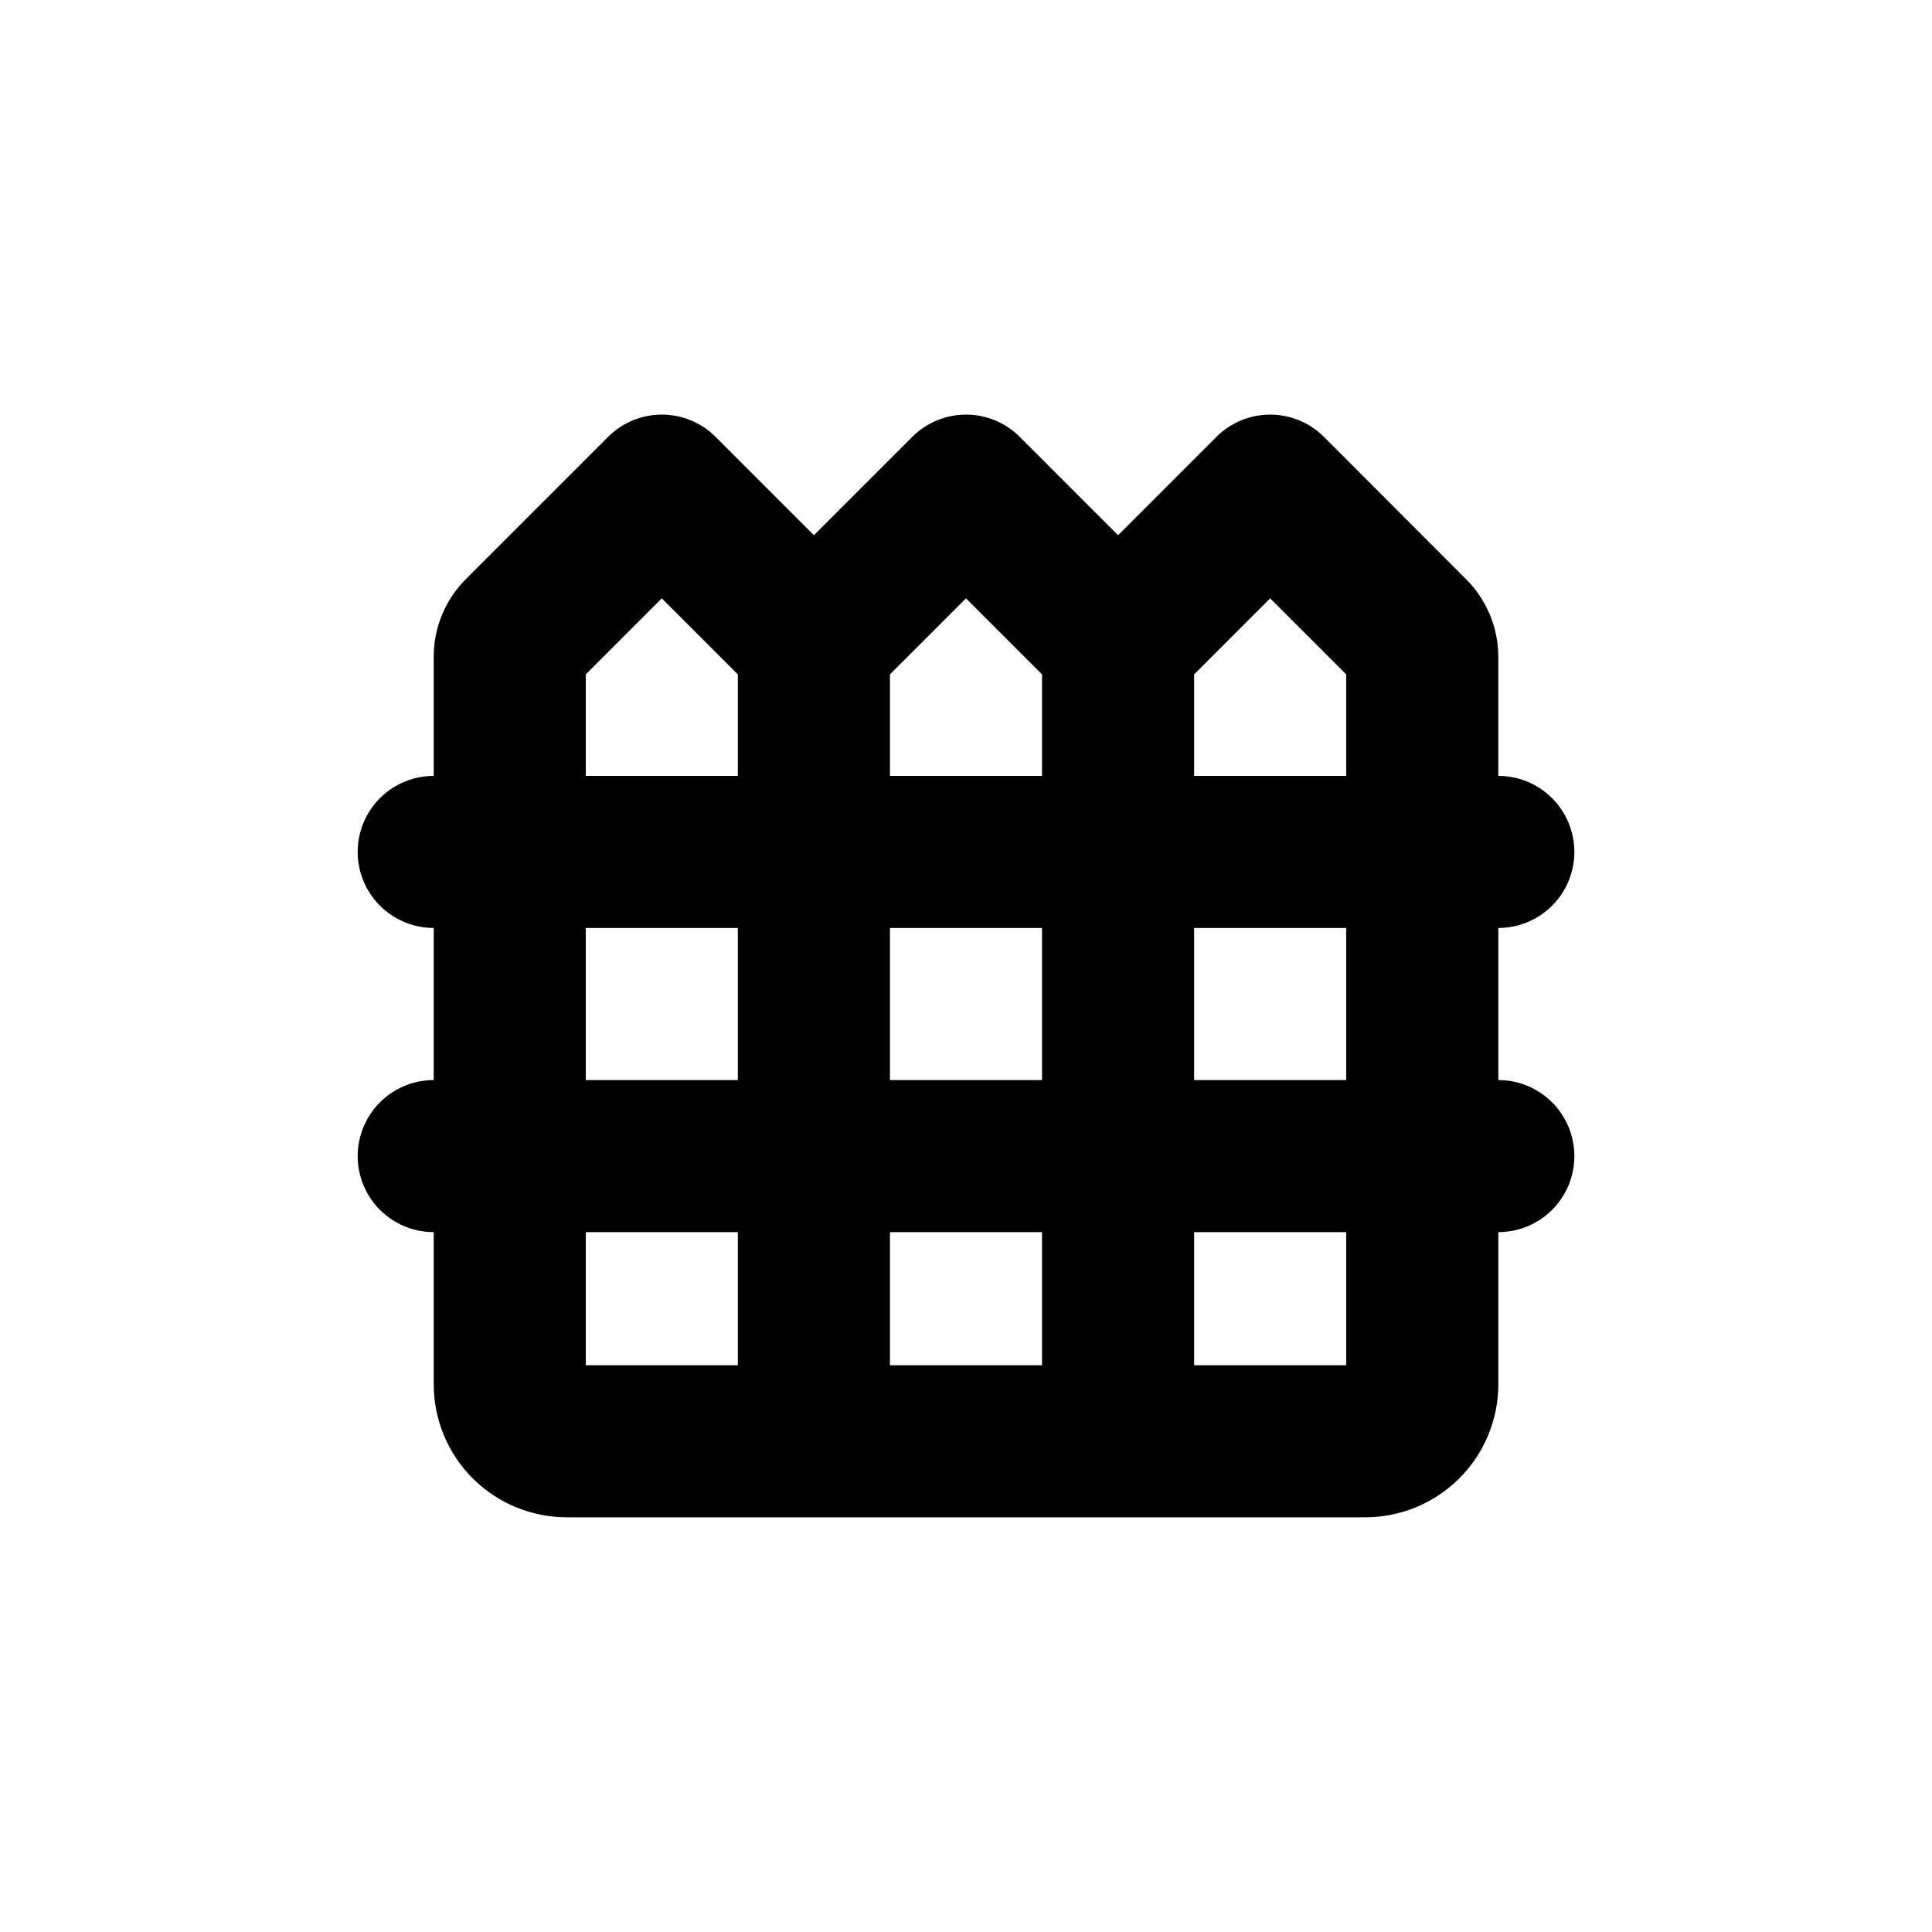
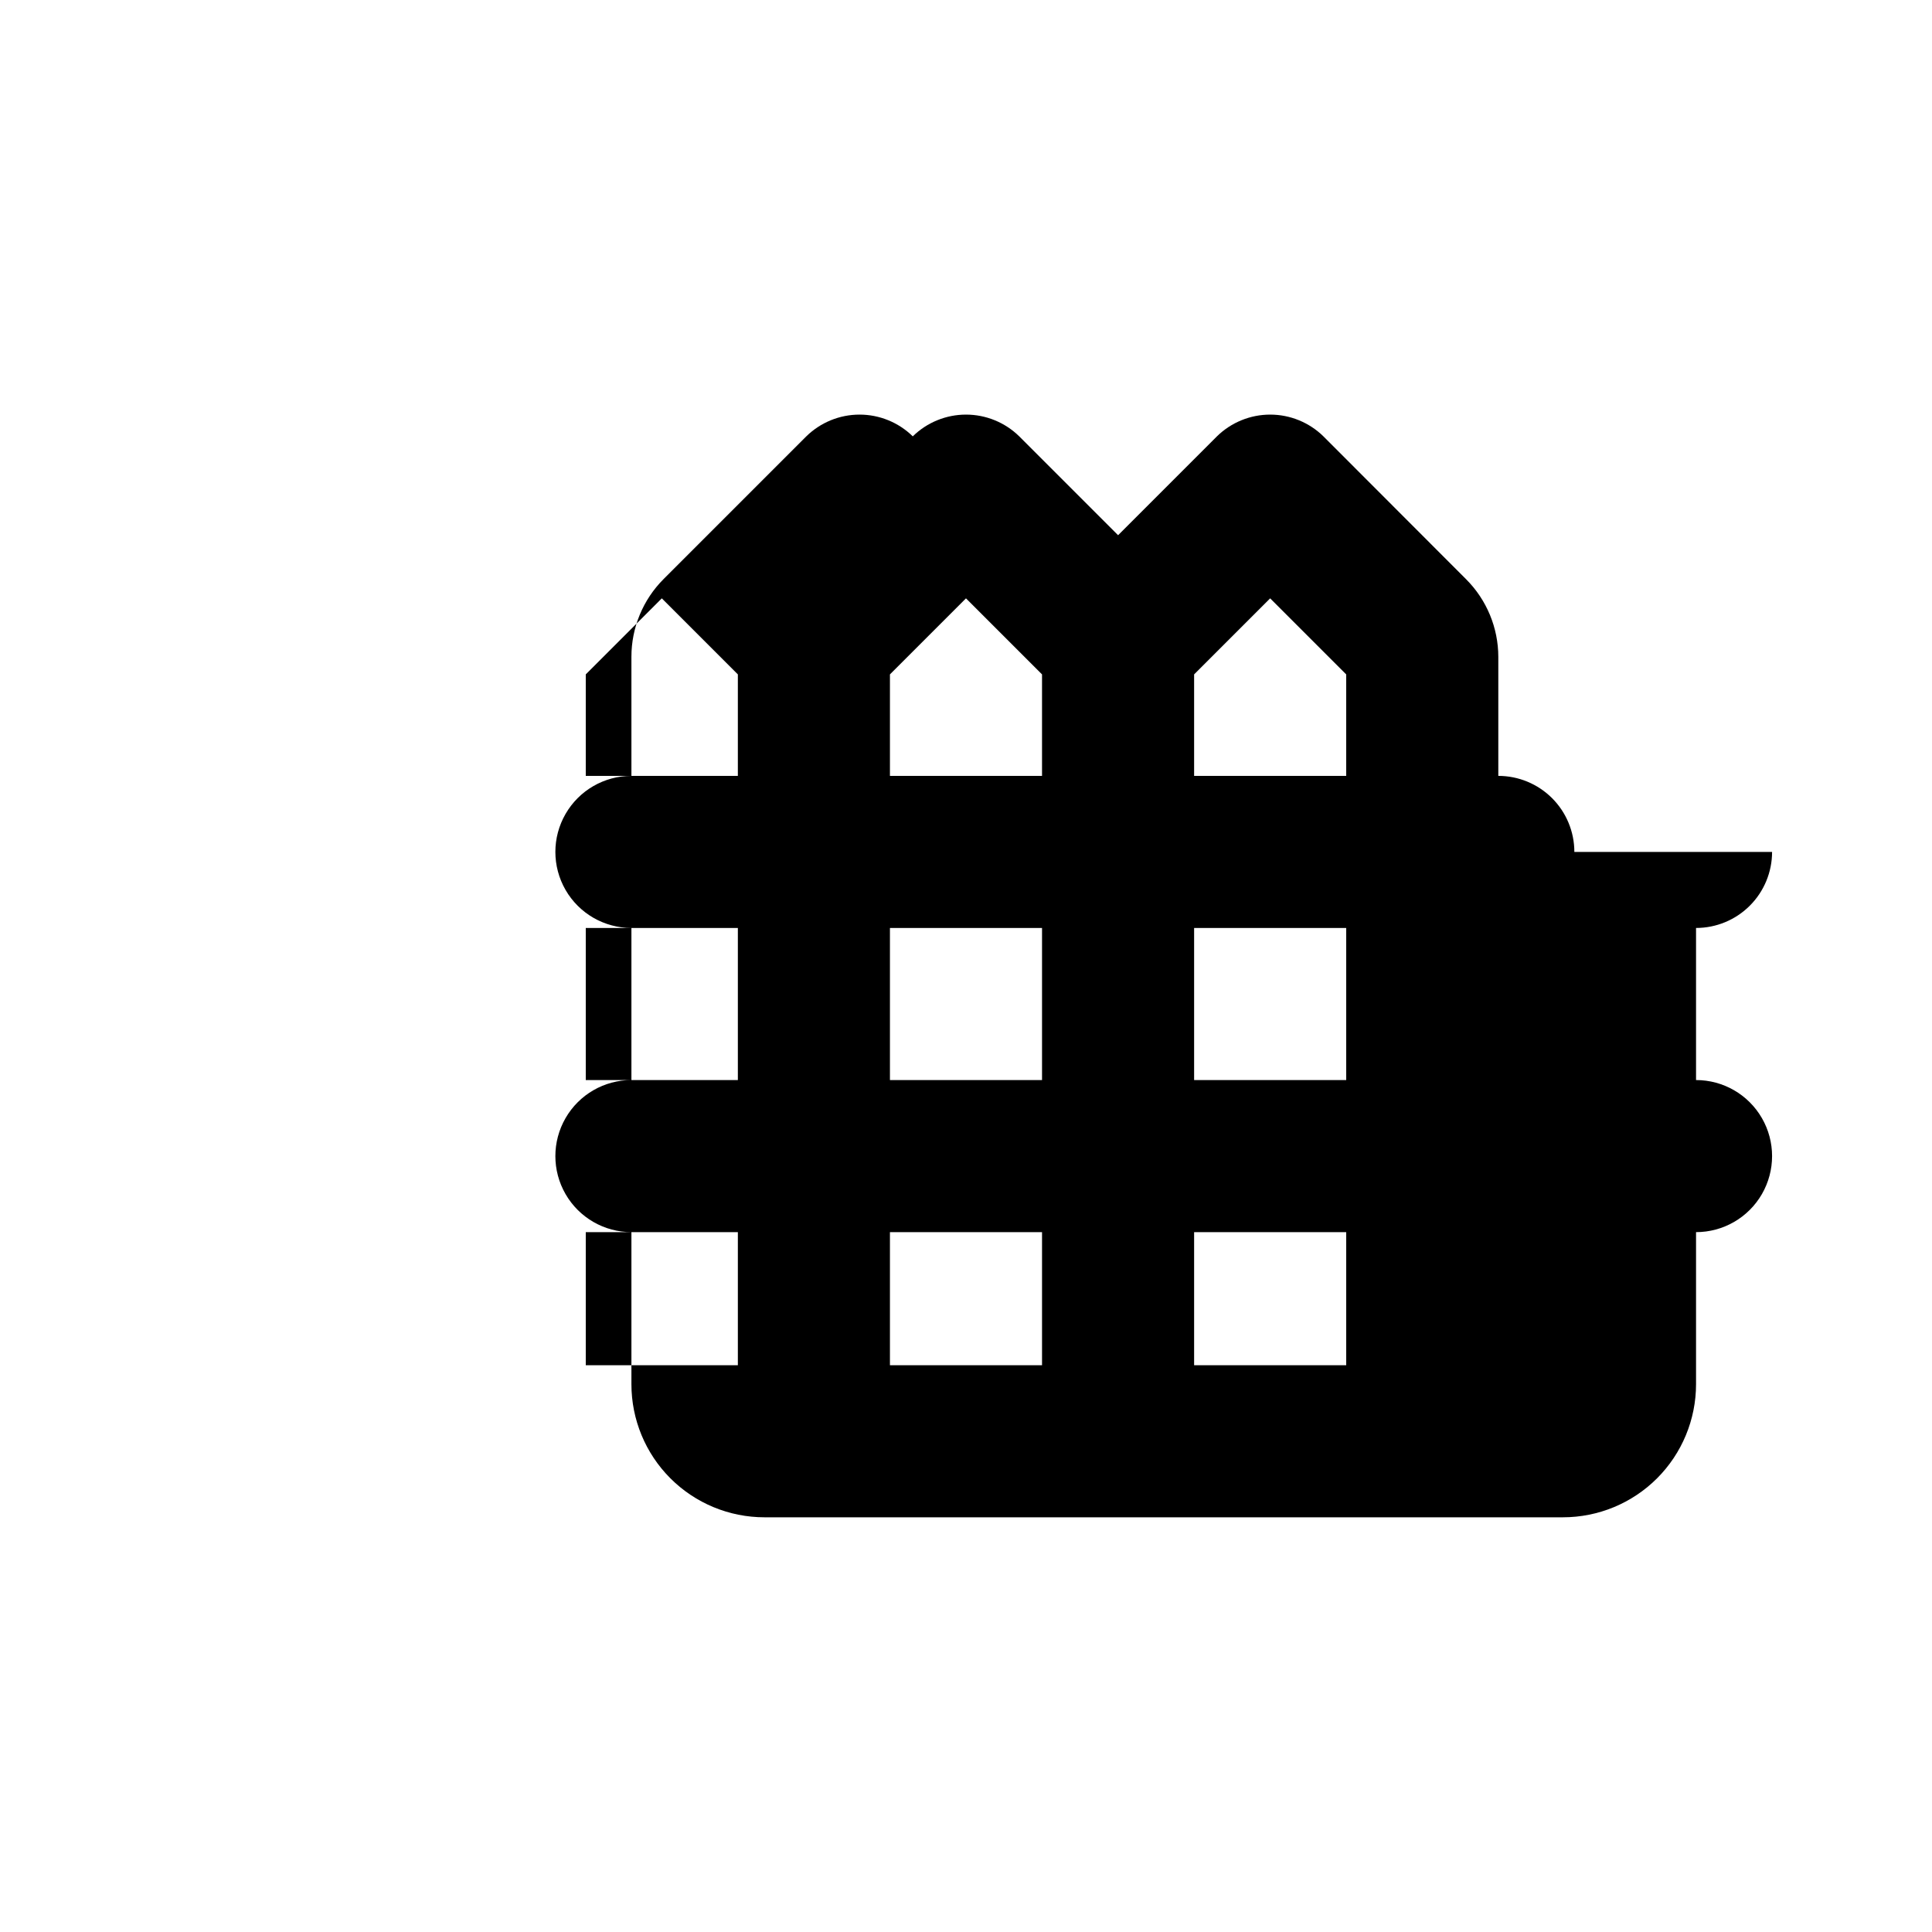
<svg xmlns="http://www.w3.org/2000/svg" fill="#000000" width="800px" height="800px" version="1.1" viewBox="144 144 512 512">
-   <path d="m561.22 369.77c0-5.344-2.125-10.469-5.902-14.25-3.781-3.777-8.906-5.902-14.25-5.902v-31.539c-0.008-7.707-3.07-15.102-8.516-20.555l-37.836-37.887c-3.766-3.691-8.832-5.762-14.105-5.762-5.277 0-10.34 2.07-14.109 5.762l-26.195 26.199-26.199-26.199c-3.766-3.691-8.832-5.762-14.105-5.762-5.277 0-10.34 2.07-14.109 5.762l-26.195 26.199-26.199-26.199c-3.766-3.691-8.832-5.762-14.105-5.762-5.277 0-10.34 2.07-14.109 5.762l-37.836 37.836c-5.457 5.469-8.52 12.879-8.512 20.605v31.539c-7.203 0-13.855 3.84-17.453 10.078-3.602 6.234-3.602 13.914 0 20.152 3.598 6.234 10.25 10.074 17.453 10.074v40.305c-7.203 0-13.855 3.84-17.453 10.078-3.602 6.234-3.602 13.914 0 20.152 3.598 6.234 10.25 10.074 17.453 10.074v40.305c0 9.355 3.715 18.324 10.328 24.938 6.613 6.613 15.582 10.328 24.938 10.328h211.6c9.355 0 18.324-3.715 24.938-10.328 6.613-6.613 10.332-15.582 10.332-24.938v-40.305c7.199 0 13.852-3.84 17.453-10.074 3.598-6.238 3.598-13.918 0-20.152-3.602-6.238-10.254-10.078-17.453-10.078v-40.305c5.344 0 10.469-2.121 14.25-5.902 3.777-3.777 5.902-8.906 5.902-14.25zm-221.68 136.03h-40.305v-35.266h40.305zm0-75.57h-40.305v-40.305h40.305zm0-80.609h-40.305v-26.902l20.152-20.152 20.152 20.152zm80.609 156.18h-40.305v-35.266h40.305zm0-75.57h-40.305v-40.305h40.305zm0-80.609h-40.305v-26.902l20.152-20.152 20.152 20.152zm80.609 156.18h-40.305v-35.266h40.305zm0-75.57h-40.305v-40.305h40.305zm0-80.609h-40.305v-26.902l20.152-20.152 20.152 20.152z" />
+   <path d="m561.22 369.77c0-5.344-2.125-10.469-5.902-14.25-3.781-3.777-8.906-5.902-14.25-5.902v-31.539c-0.008-7.707-3.07-15.102-8.516-20.555l-37.836-37.887c-3.766-3.691-8.832-5.762-14.105-5.762-5.277 0-10.34 2.07-14.109 5.762l-26.195 26.199-26.199-26.199c-3.766-3.691-8.832-5.762-14.105-5.762-5.277 0-10.34 2.07-14.109 5.762c-3.766-3.691-8.832-5.762-14.105-5.762-5.277 0-10.34 2.07-14.109 5.762l-37.836 37.836c-5.457 5.469-8.52 12.879-8.512 20.605v31.539c-7.203 0-13.855 3.84-17.453 10.078-3.602 6.234-3.602 13.914 0 20.152 3.598 6.234 10.25 10.074 17.453 10.074v40.305c-7.203 0-13.855 3.84-17.453 10.078-3.602 6.234-3.602 13.914 0 20.152 3.598 6.234 10.25 10.074 17.453 10.074v40.305c0 9.355 3.715 18.324 10.328 24.938 6.613 6.613 15.582 10.328 24.938 10.328h211.6c9.355 0 18.324-3.715 24.938-10.328 6.613-6.613 10.332-15.582 10.332-24.938v-40.305c7.199 0 13.852-3.84 17.453-10.074 3.598-6.238 3.598-13.918 0-20.152-3.602-6.238-10.254-10.078-17.453-10.078v-40.305c5.344 0 10.469-2.121 14.25-5.902 3.777-3.777 5.902-8.906 5.902-14.25zm-221.68 136.03h-40.305v-35.266h40.305zm0-75.57h-40.305v-40.305h40.305zm0-80.609h-40.305v-26.902l20.152-20.152 20.152 20.152zm80.609 156.18h-40.305v-35.266h40.305zm0-75.57h-40.305v-40.305h40.305zm0-80.609h-40.305v-26.902l20.152-20.152 20.152 20.152zm80.609 156.18h-40.305v-35.266h40.305zm0-75.57h-40.305v-40.305h40.305zm0-80.609h-40.305v-26.902l20.152-20.152 20.152 20.152z" />
</svg>